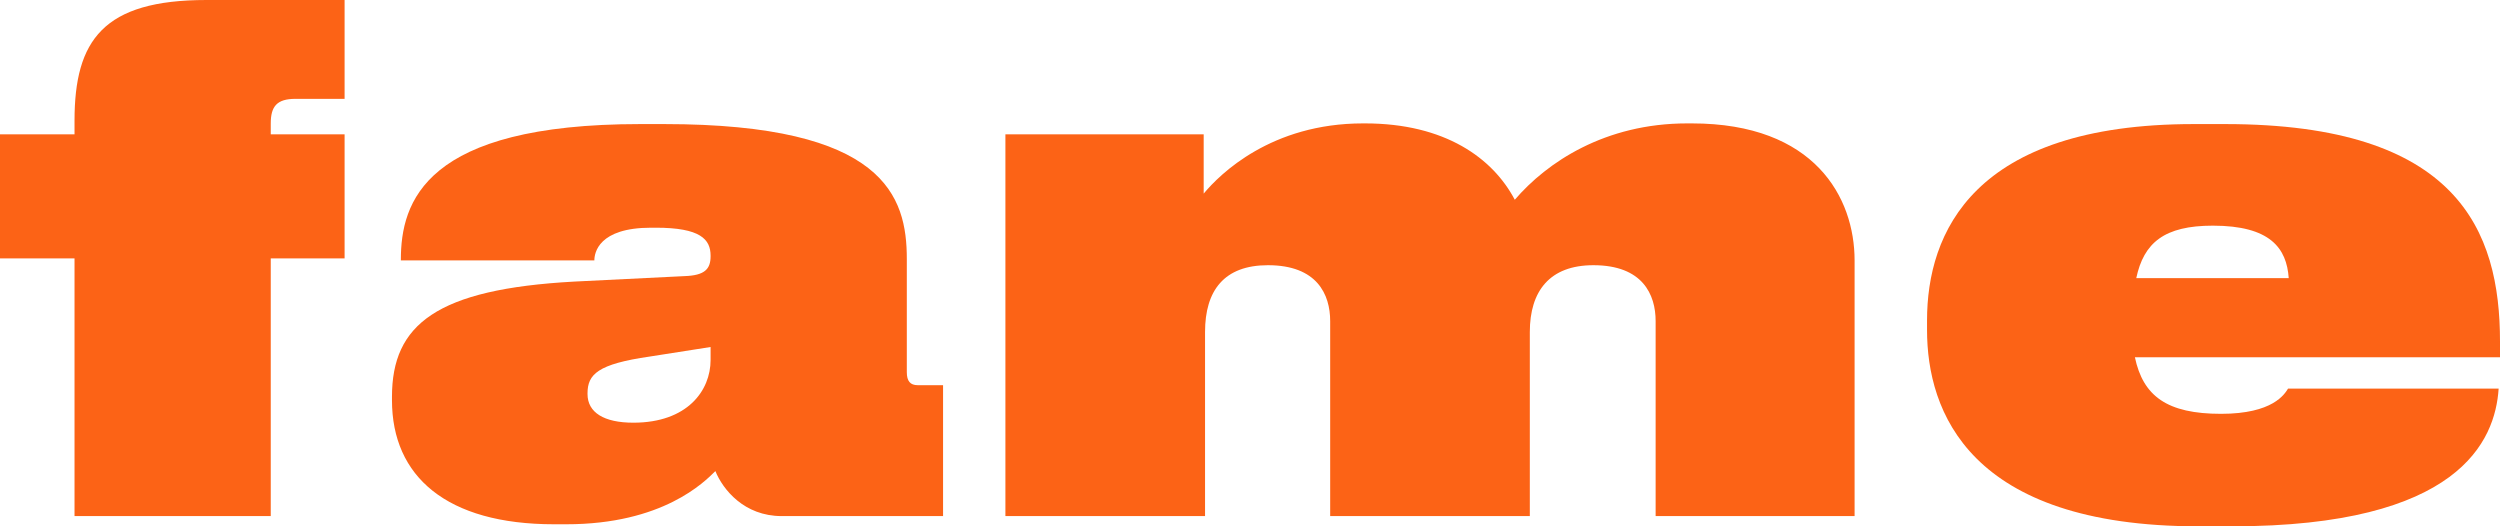
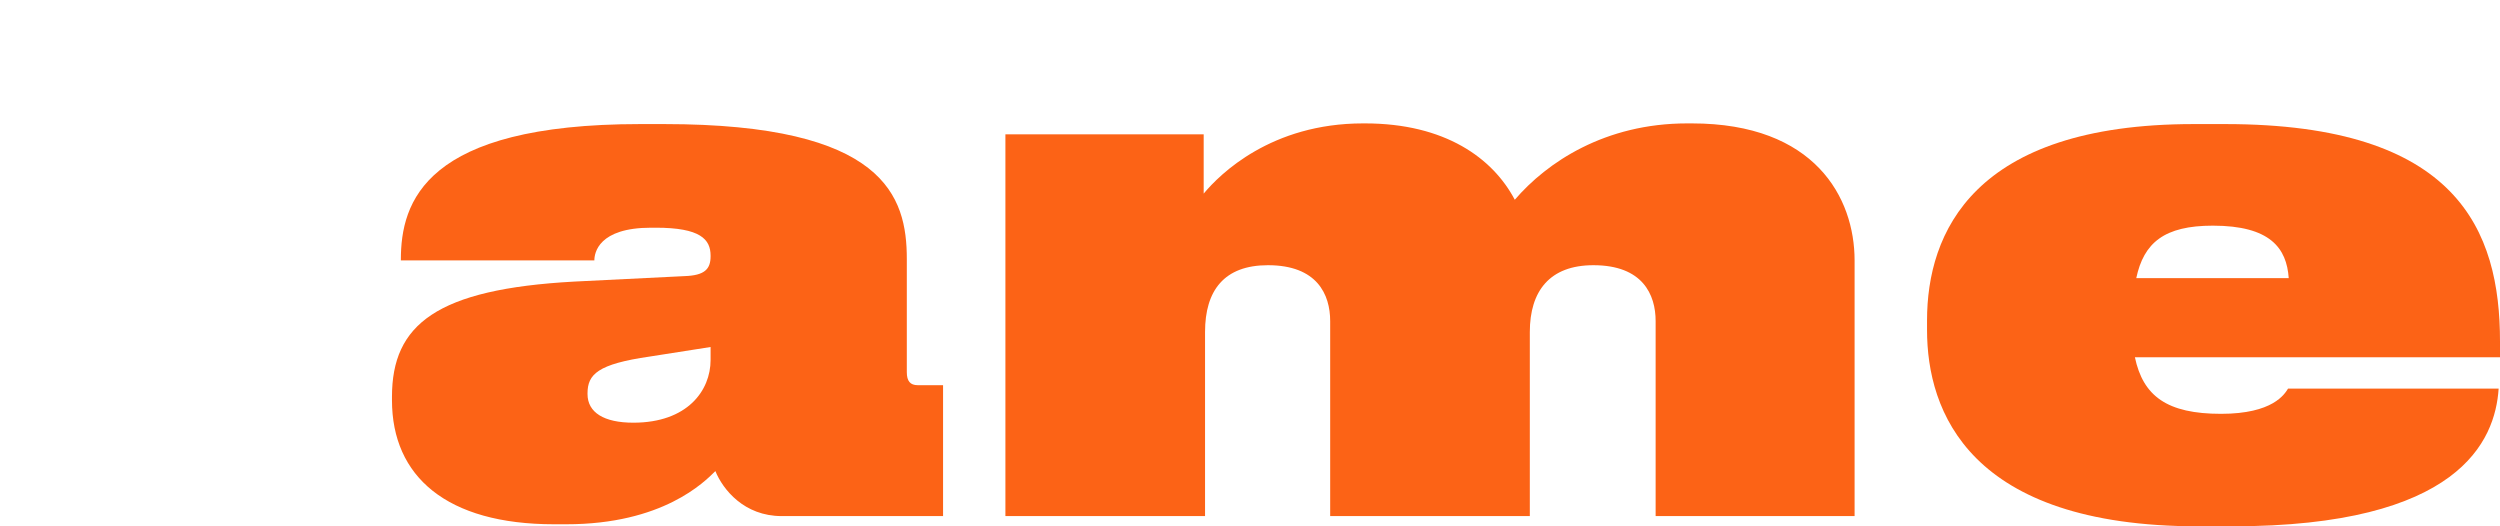
<svg xmlns="http://www.w3.org/2000/svg" viewBox="0 0 209 44" fill="none">
-   <path d="M28.808 8.264V0H17.262C8.631 0 6.23 3.363 6.23 10.088V11.228H0V21.601H6.23V43.145H22.635V21.601H28.808V11.228H22.635V10.316C22.635 8.891 23.15 8.264 24.693 8.264H28.808Z" fill="#FC6316" />
  <path d="M59.805 39.383C60.434 40.922 62.206 43.145 65.35 43.145H78.84V32.202H76.725C76.096 32.202 75.81 31.86 75.81 31.119V21.658C75.81 16.415 73.981 10.373 55.519 10.373H53.518C35.513 10.373 33.512 16.87 33.512 21.715V21.772H49.688C49.688 21.145 50.031 19.036 54.432 19.036H54.833C58.548 19.036 59.405 20.005 59.405 21.373V21.43C59.405 22.513 58.891 23.026 57.233 23.083L48.031 23.539C36.484 24.166 32.769 27.13 32.769 33.171V33.456C32.769 39.839 37.342 43.829 46.316 43.829H47.345C55.404 43.829 58.891 40.295 59.805 39.383ZM52.946 35.337C50.488 35.337 49.117 34.482 49.117 32.943V32.886C49.117 31.29 49.974 30.435 54.318 29.808L59.405 29.01V30.093C59.405 32.658 57.462 35.337 52.946 35.337Z" fill="#FC6316" />
  <path d="M84.052 43.145H100.742V27.756C100.742 24.28 102.343 22.171 106.001 22.171C110.117 22.171 111.203 24.622 111.203 26.845V43.145H127.893V27.756C127.893 24.337 129.551 22.171 133.209 22.171C137.325 22.171 138.411 24.622 138.411 26.845V43.145H155.044V21.772C155.044 16.529 151.729 10.316 141.44 10.316H141.04C134.181 10.316 129.322 13.565 126.636 16.7C124.807 13.223 120.805 10.316 114.118 10.316H113.946C106.287 10.316 102 14.534 100.628 16.186V11.228H84.052V43.145Z" fill="#FC6316" />
  <path d="M184.993 18.865C189.794 18.865 191.166 20.746 191.338 23.254H178.591C179.22 20.29 180.935 18.865 184.993 18.865ZM208.886 32.487H191.281C190.995 32.943 190.023 34.596 185.679 34.596C181.163 34.596 179.163 33.114 178.477 29.865H209V28.554C209 19.264 205.456 10.373 186.022 10.373H183.393C164.93 10.373 161.1 19.492 161.1 26.788V27.585C161.1 34.368 164.587 44 183.793 44H186.593C205.57 44 208.6 36.876 208.886 32.487Z" fill="#FC6316" />
</svg>